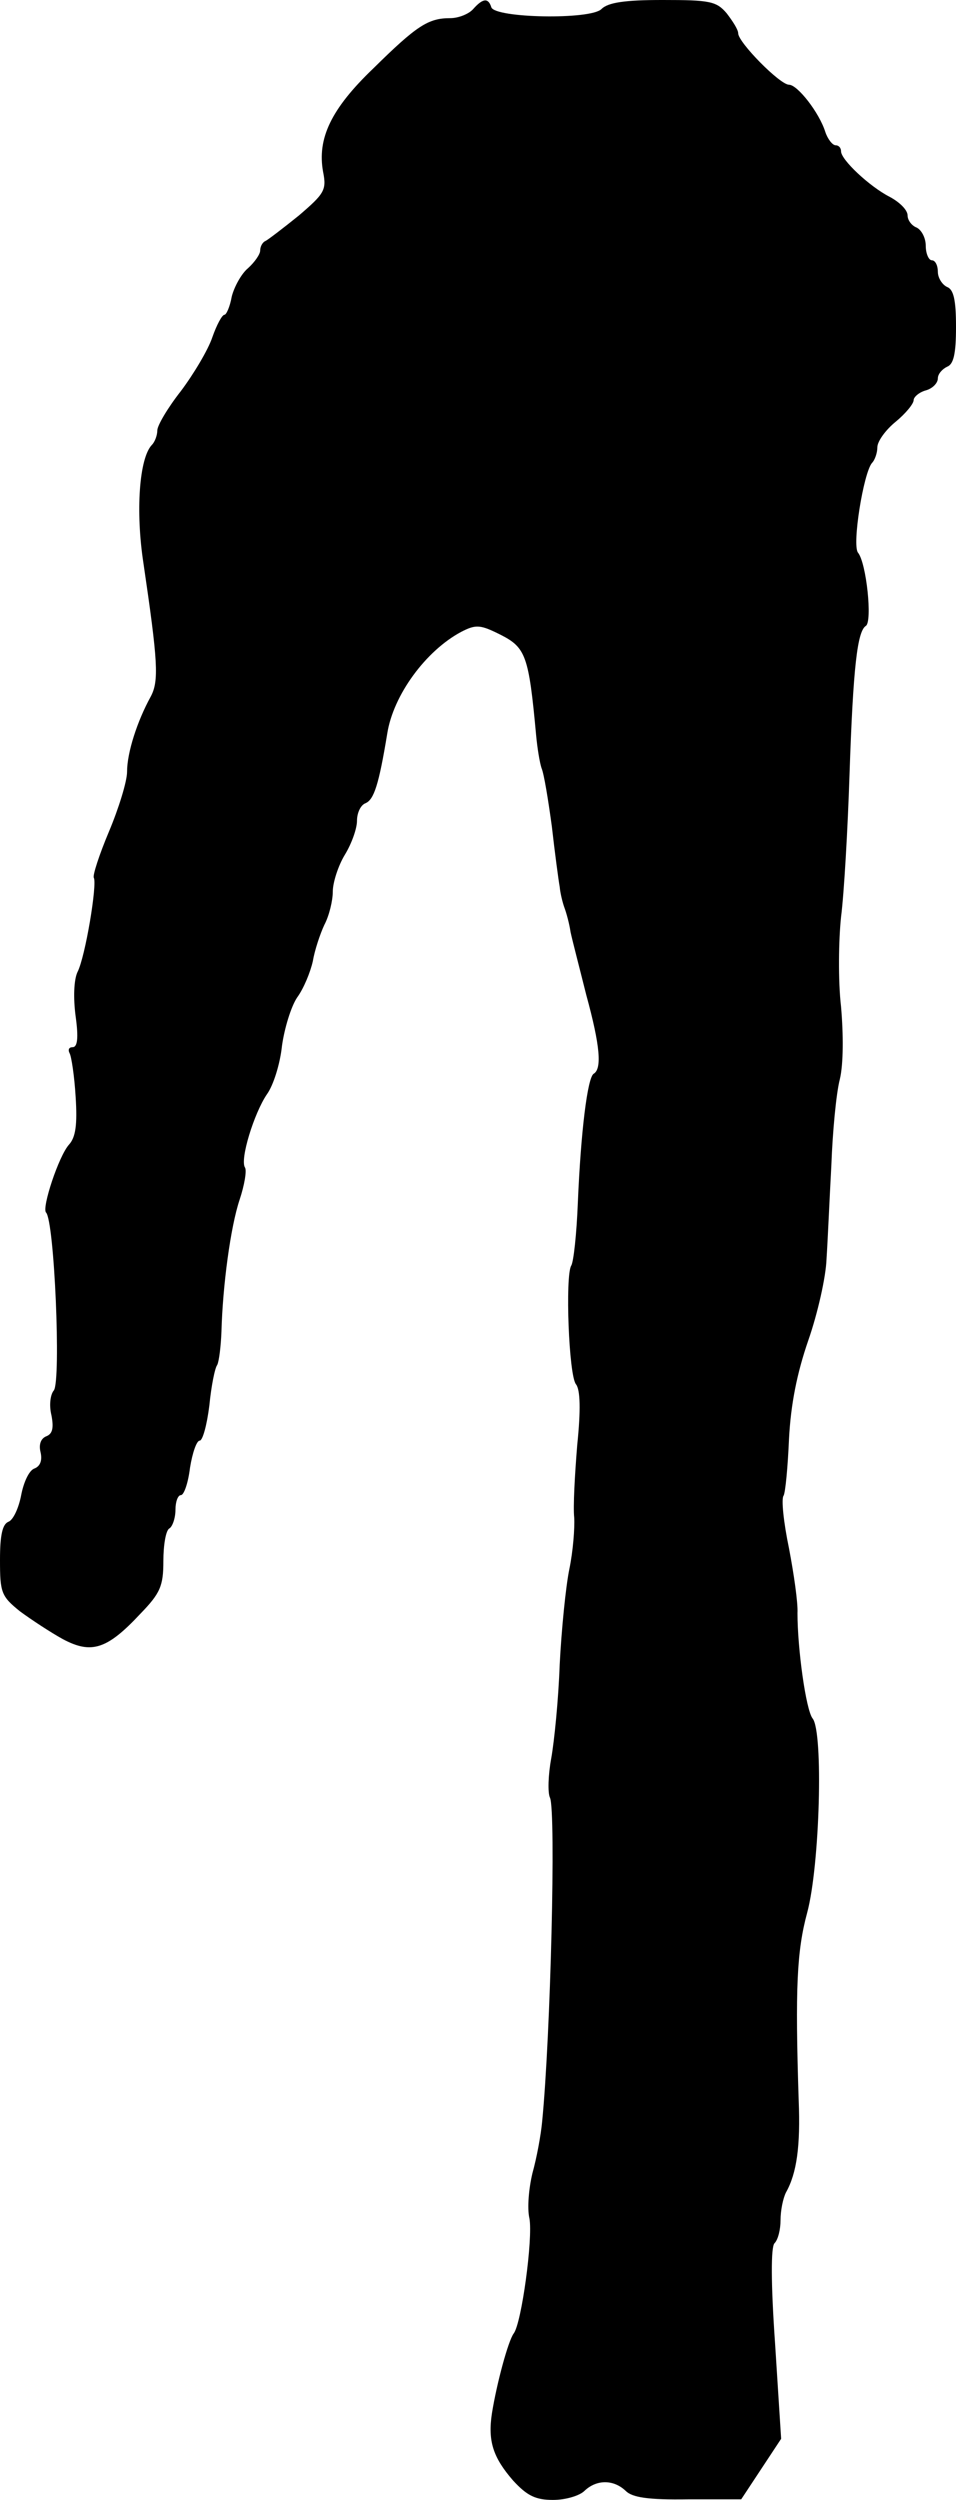
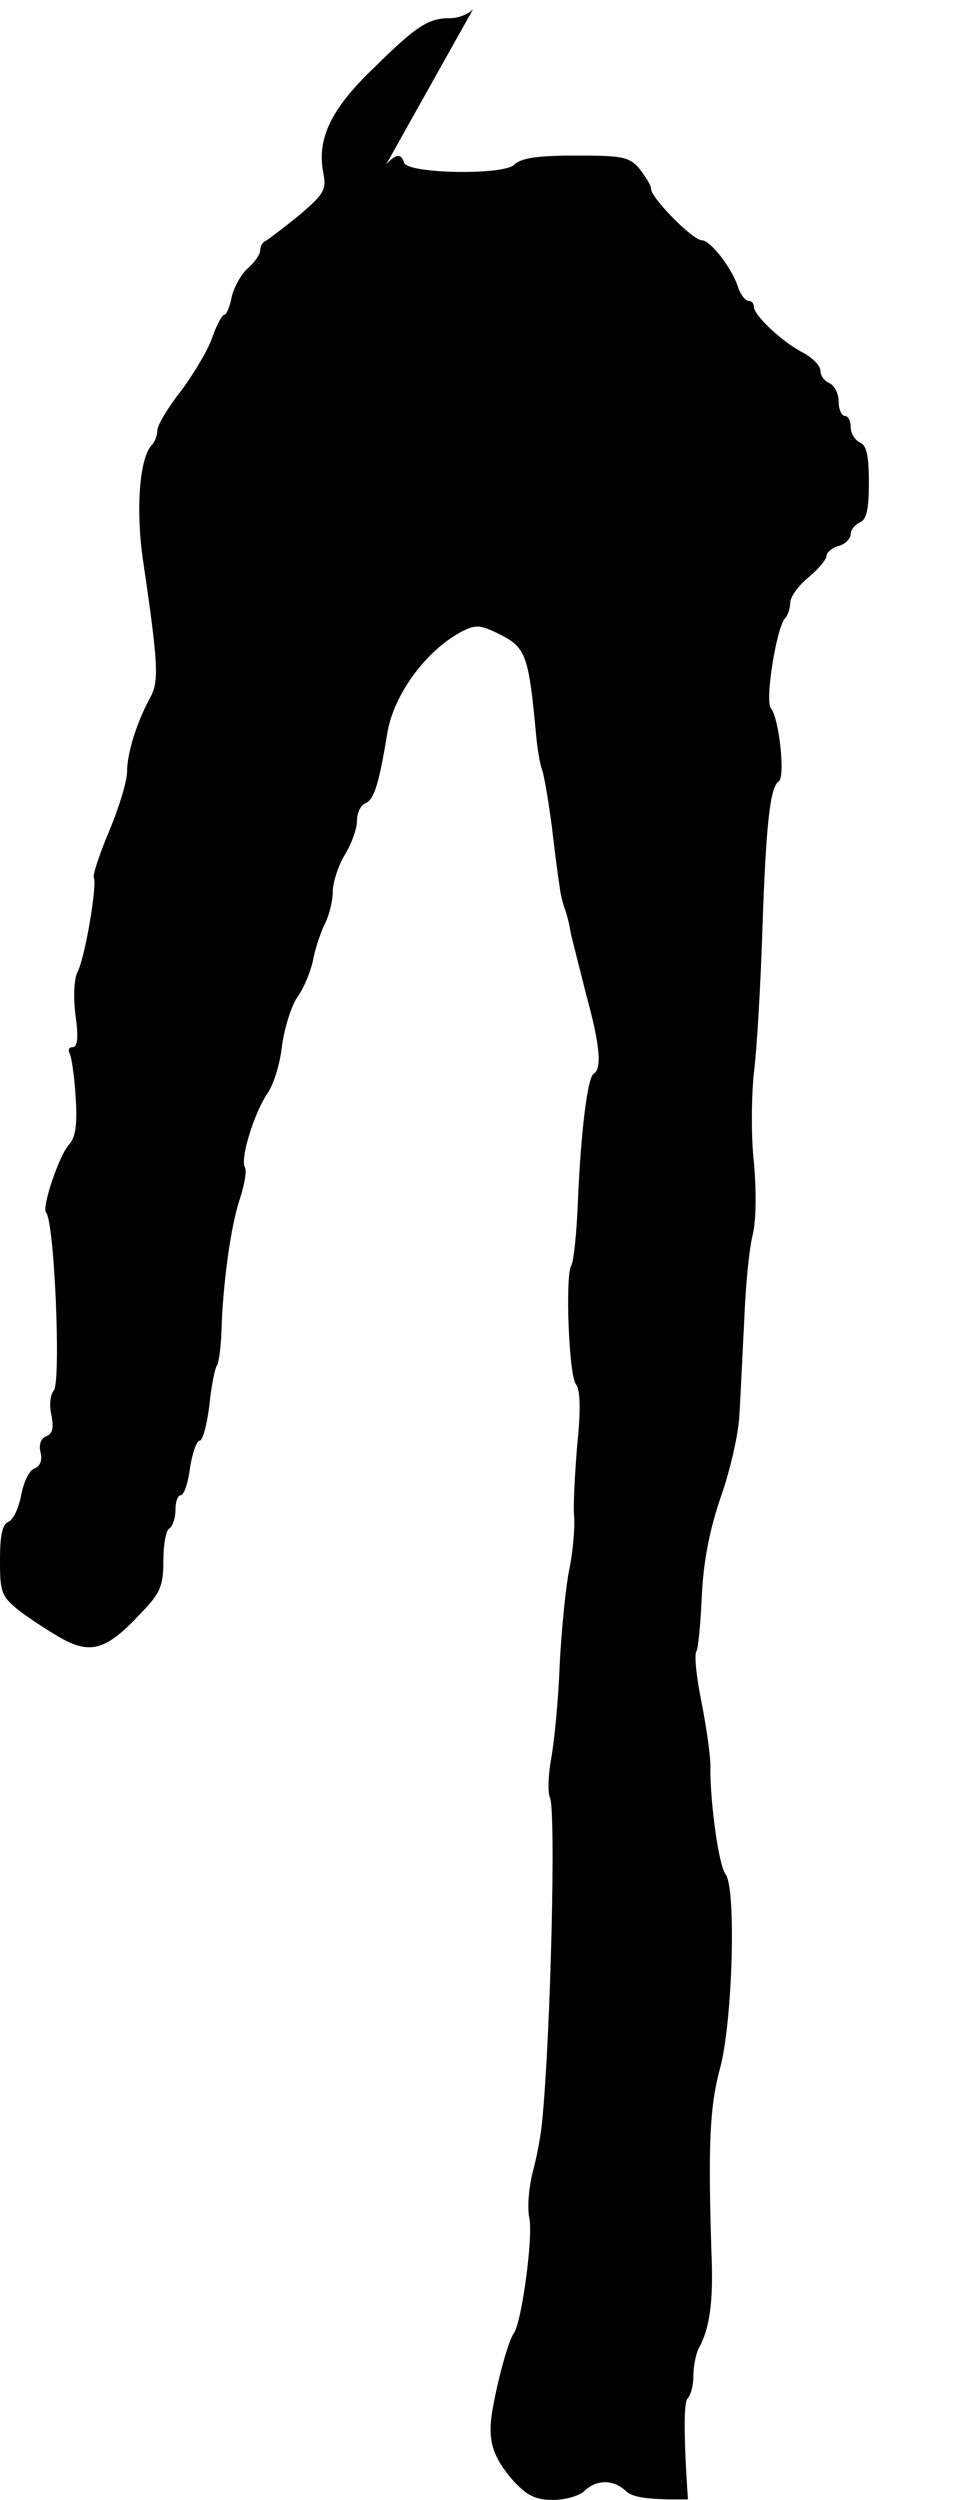
<svg xmlns="http://www.w3.org/2000/svg" version="1.0" width="158pt" height="413pt" viewBox="0 0 158 413" preserveAspectRatio="xMidYMid meet">
  <g transform="translate(0,413) scale(0.1,-0.1)" fill="#000000" stroke="none">
-     <path d="M782 4115 c-7 -8 -24 -15 -38 -15 -36 0 -55 -12 -127 -83 -70 -67 -93 -116 -83 -171 6 -30 2 -36 -40 -72 -26 -21 -51 -40 -55 -42 -5 -2 -9 -9 -9 -16 0 -6 -9 -19 -20 -29 -11 -9 -23 -31 -27 -47 -3 -17 -9 -30 -12 -30 -4 0 -13 -17 -20 -37 -7 -21 -31 -61 -52 -89 -22 -28 -39 -57 -39 -65 0 -8 -4 -19 -9 -24 -21 -22 -27 -110 -14 -195 24 -163 26 -195 12 -221 -22 -40 -39 -92 -39 -124 0 -16 -14 -61 -30 -99 -16 -38 -27 -72 -25 -76 6 -10 -14 -131 -27 -156 -6 -13 -7 -43 -3 -73 5 -36 3 -51 -5 -51 -6 0 -8 -4 -5 -10 3 -5 8 -38 10 -72 3 -46 0 -67 -11 -79 -17 -19 -45 -104 -38 -112 14 -14 25 -278 13 -294 -6 -7 -8 -25 -4 -41 4 -21 2 -31 -9 -35 -9 -4 -12 -14 -9 -26 3 -13 0 -23 -10 -27 -9 -3 -18 -23 -22 -44 -4 -21 -13 -41 -21 -44 -10 -4 -14 -22 -14 -63 0 -54 2 -60 33 -85 19 -14 51 -35 71 -46 47 -25 73 -17 128 42 33 34 38 46 38 87 0 26 4 51 10 54 5 3 10 17 10 31 0 13 4 24 9 24 5 0 12 20 15 45 4 25 11 45 16 45 5 0 12 26 16 58 3 31 9 62 13 67 3 6 6 30 7 55 2 76 15 173 30 218 8 24 12 48 9 53 -9 13 15 90 36 121 11 15 22 51 25 80 4 29 15 65 25 80 11 15 22 42 26 60 3 18 12 45 19 60 8 15 14 40 14 55 0 15 9 43 20 61 11 18 20 43 20 56 0 13 6 26 14 29 14 6 22 30 36 115 10 64 64 137 122 168 25 13 32 12 66 -5 41 -21 46 -35 58 -165 2 -22 6 -46 9 -55 4 -9 11 -52 17 -96 5 -44 11 -89 13 -100 1 -11 5 -27 8 -35 3 -8 8 -26 10 -40 3 -14 15 -60 26 -104 23 -84 26 -122 12 -130 -10 -7 -21 -94 -26 -213 -2 -51 -7 -98 -11 -104 -10 -17 -4 -182 8 -196 7 -9 8 -42 2 -100 -4 -49 -7 -103 -5 -120 1 -18 -2 -56 -8 -85 -6 -29 -13 -100 -16 -158 -2 -58 -9 -127 -14 -155 -5 -27 -6 -57 -2 -65 10 -23 1 -393 -13 -535 -2 -22 -9 -60 -16 -85 -6 -25 -9 -58 -5 -75 6 -33 -13 -173 -26 -190 -9 -12 -28 -82 -36 -132 -7 -46 2 -73 35 -111 23 -25 37 -32 66 -32 21 0 44 7 52 15 20 19 48 19 68 0 11 -11 37 -15 103 -14 l88 0 33 50 33 50 -10 157 c-7 100 -7 160 -1 166 6 6 10 23 10 38 0 16 4 36 9 46 18 32 24 77 21 152 -6 186 -3 247 14 310 21 78 27 299 9 321 -11 14 -25 115 -25 174 1 17 -6 65 -14 107 -9 43 -13 82 -9 87 3 5 7 47 9 94 3 57 13 108 32 163 15 43 29 104 30 134 2 30 5 100 8 155 2 55 8 119 14 142 6 25 6 74 2 120 -5 43 -4 110 0 148 5 39 11 144 14 235 6 179 13 237 27 246 11 7 1 104 -13 121 -10 13 9 131 23 148 5 5 9 17 9 26 0 10 14 29 30 42 17 14 30 30 30 36 0 5 9 13 20 16 11 3 20 12 20 20 0 7 7 15 15 19 11 4 15 21 15 66 0 45 -4 62 -15 66 -8 4 -15 15 -15 25 0 10 -4 19 -10 19 -5 0 -10 11 -10 24 0 13 -7 26 -15 30 -8 3 -15 12 -15 20 0 9 -13 22 -30 31 -33 17 -80 61 -80 75 0 6 -4 10 -9 10 -5 0 -13 10 -17 22 -10 32 -46 78 -60 78 -15 0 -84 70 -84 85 0 6 -9 20 -19 33 -17 20 -28 22 -106 22 -62 0 -90 -4 -101 -15 -18 -18 -176 -15 -182 3 -5 16 -14 15 -30 -3z" />
+     <path d="M782 4115 c-7 -8 -24 -15 -38 -15 -36 0 -55 -12 -127 -83 -70 -67 -93 -116 -83 -171 6 -30 2 -36 -40 -72 -26 -21 -51 -40 -55 -42 -5 -2 -9 -9 -9 -16 0 -6 -9 -19 -20 -29 -11 -9 -23 -31 -27 -47 -3 -17 -9 -30 -12 -30 -4 0 -13 -17 -20 -37 -7 -21 -31 -61 -52 -89 -22 -28 -39 -57 -39 -65 0 -8 -4 -19 -9 -24 -21 -22 -27 -110 -14 -195 24 -163 26 -195 12 -221 -22 -40 -39 -92 -39 -124 0 -16 -14 -61 -30 -99 -16 -38 -27 -72 -25 -76 6 -10 -14 -131 -27 -156 -6 -13 -7 -43 -3 -73 5 -36 3 -51 -5 -51 -6 0 -8 -4 -5 -10 3 -5 8 -38 10 -72 3 -46 0 -67 -11 -79 -17 -19 -45 -104 -38 -112 14 -14 25 -278 13 -294 -6 -7 -8 -25 -4 -41 4 -21 2 -31 -9 -35 -9 -4 -12 -14 -9 -26 3 -13 0 -23 -10 -27 -9 -3 -18 -23 -22 -44 -4 -21 -13 -41 -21 -44 -10 -4 -14 -22 -14 -63 0 -54 2 -60 33 -85 19 -14 51 -35 71 -46 47 -25 73 -17 128 42 33 34 38 46 38 87 0 26 4 51 10 54 5 3 10 17 10 31 0 13 4 24 9 24 5 0 12 20 15 45 4 25 11 45 16 45 5 0 12 26 16 58 3 31 9 62 13 67 3 6 6 30 7 55 2 76 15 173 30 218 8 24 12 48 9 53 -9 13 15 90 36 121 11 15 22 51 25 80 4 29 15 65 25 80 11 15 22 42 26 60 3 18 12 45 19 60 8 15 14 40 14 55 0 15 9 43 20 61 11 18 20 43 20 56 0 13 6 26 14 29 14 6 22 30 36 115 10 64 64 137 122 168 25 13 32 12 66 -5 41 -21 46 -35 58 -165 2 -22 6 -46 9 -55 4 -9 11 -52 17 -96 5 -44 11 -89 13 -100 1 -11 5 -27 8 -35 3 -8 8 -26 10 -40 3 -14 15 -60 26 -104 23 -84 26 -122 12 -130 -10 -7 -21 -94 -26 -213 -2 -51 -7 -98 -11 -104 -10 -17 -4 -182 8 -196 7 -9 8 -42 2 -100 -4 -49 -7 -103 -5 -120 1 -18 -2 -56 -8 -85 -6 -29 -13 -100 -16 -158 -2 -58 -9 -127 -14 -155 -5 -27 -6 -57 -2 -65 10 -23 1 -393 -13 -535 -2 -22 -9 -60 -16 -85 -6 -25 -9 -58 -5 -75 6 -33 -13 -173 -26 -190 -9 -12 -28 -82 -36 -132 -7 -46 2 -73 35 -111 23 -25 37 -32 66 -32 21 0 44 7 52 15 20 19 48 19 68 0 11 -11 37 -15 103 -14 c-7 100 -7 160 -1 166 6 6 10 23 10 38 0 16 4 36 9 46 18 32 24 77 21 152 -6 186 -3 247 14 310 21 78 27 299 9 321 -11 14 -25 115 -25 174 1 17 -6 65 -14 107 -9 43 -13 82 -9 87 3 5 7 47 9 94 3 57 13 108 32 163 15 43 29 104 30 134 2 30 5 100 8 155 2 55 8 119 14 142 6 25 6 74 2 120 -5 43 -4 110 0 148 5 39 11 144 14 235 6 179 13 237 27 246 11 7 1 104 -13 121 -10 13 9 131 23 148 5 5 9 17 9 26 0 10 14 29 30 42 17 14 30 30 30 36 0 5 9 13 20 16 11 3 20 12 20 20 0 7 7 15 15 19 11 4 15 21 15 66 0 45 -4 62 -15 66 -8 4 -15 15 -15 25 0 10 -4 19 -10 19 -5 0 -10 11 -10 24 0 13 -7 26 -15 30 -8 3 -15 12 -15 20 0 9 -13 22 -30 31 -33 17 -80 61 -80 75 0 6 -4 10 -9 10 -5 0 -13 10 -17 22 -10 32 -46 78 -60 78 -15 0 -84 70 -84 85 0 6 -9 20 -19 33 -17 20 -28 22 -106 22 -62 0 -90 -4 -101 -15 -18 -18 -176 -15 -182 3 -5 16 -14 15 -30 -3z" />
  </g>
</svg>